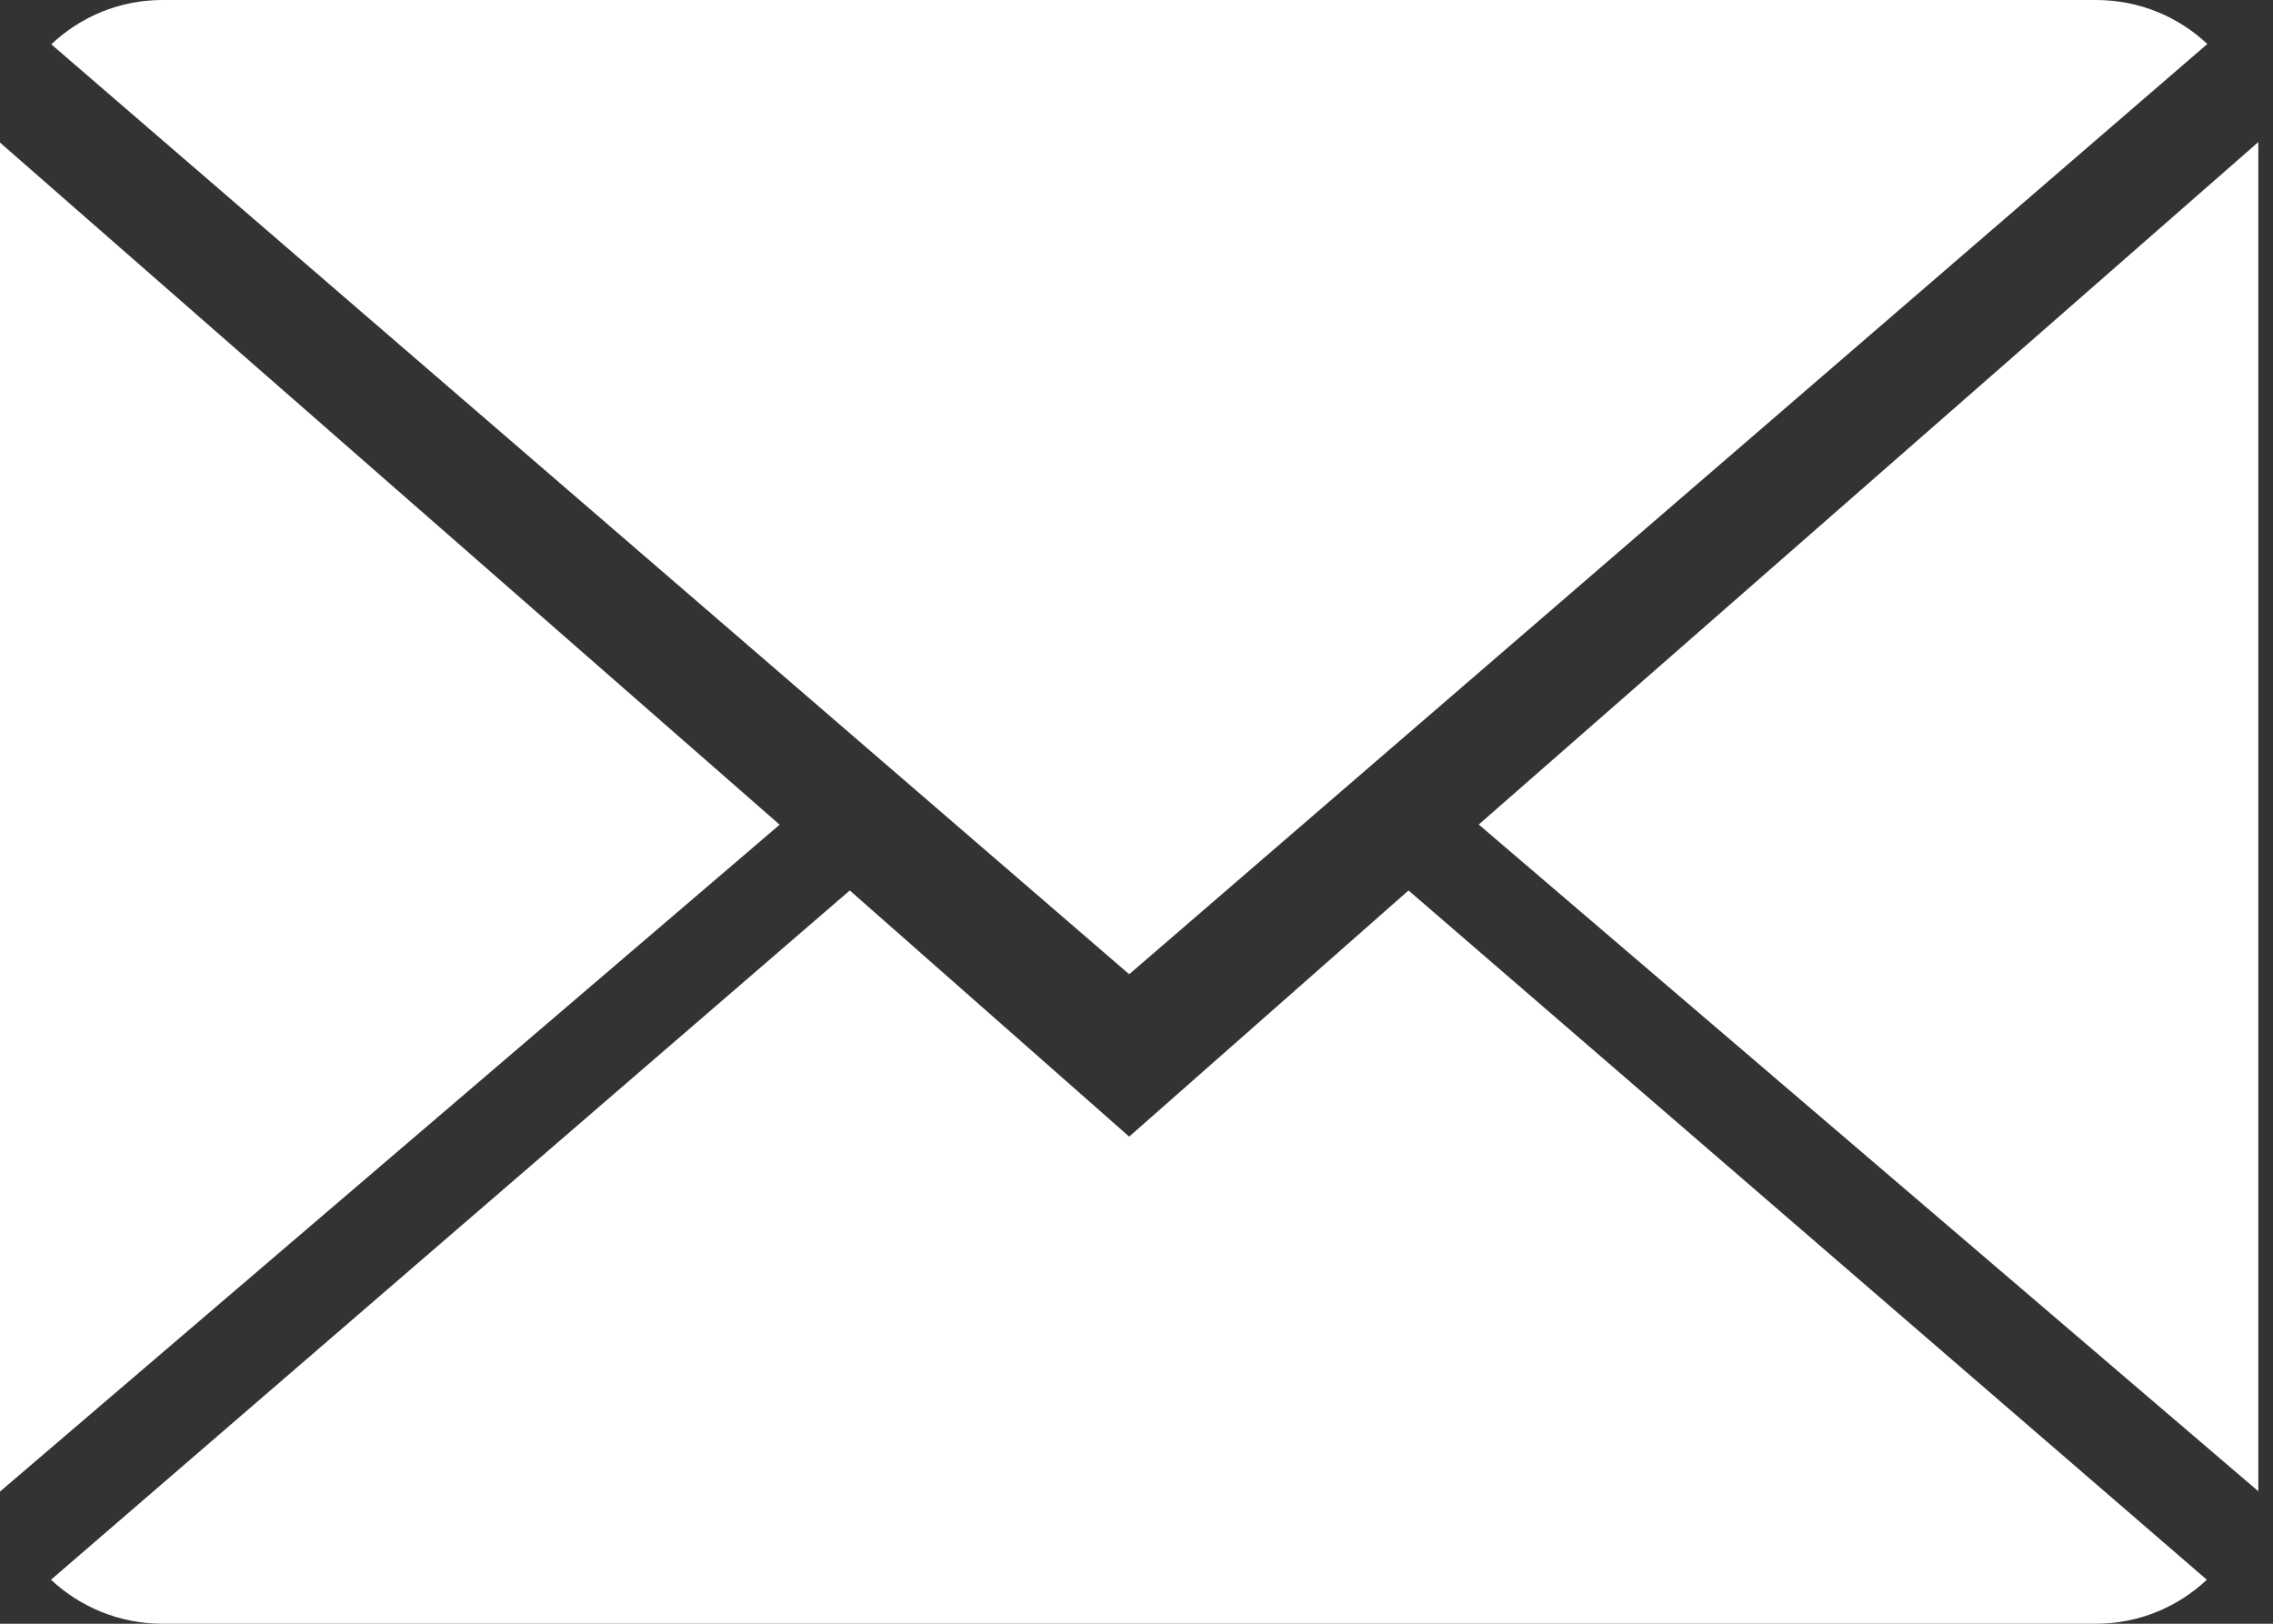
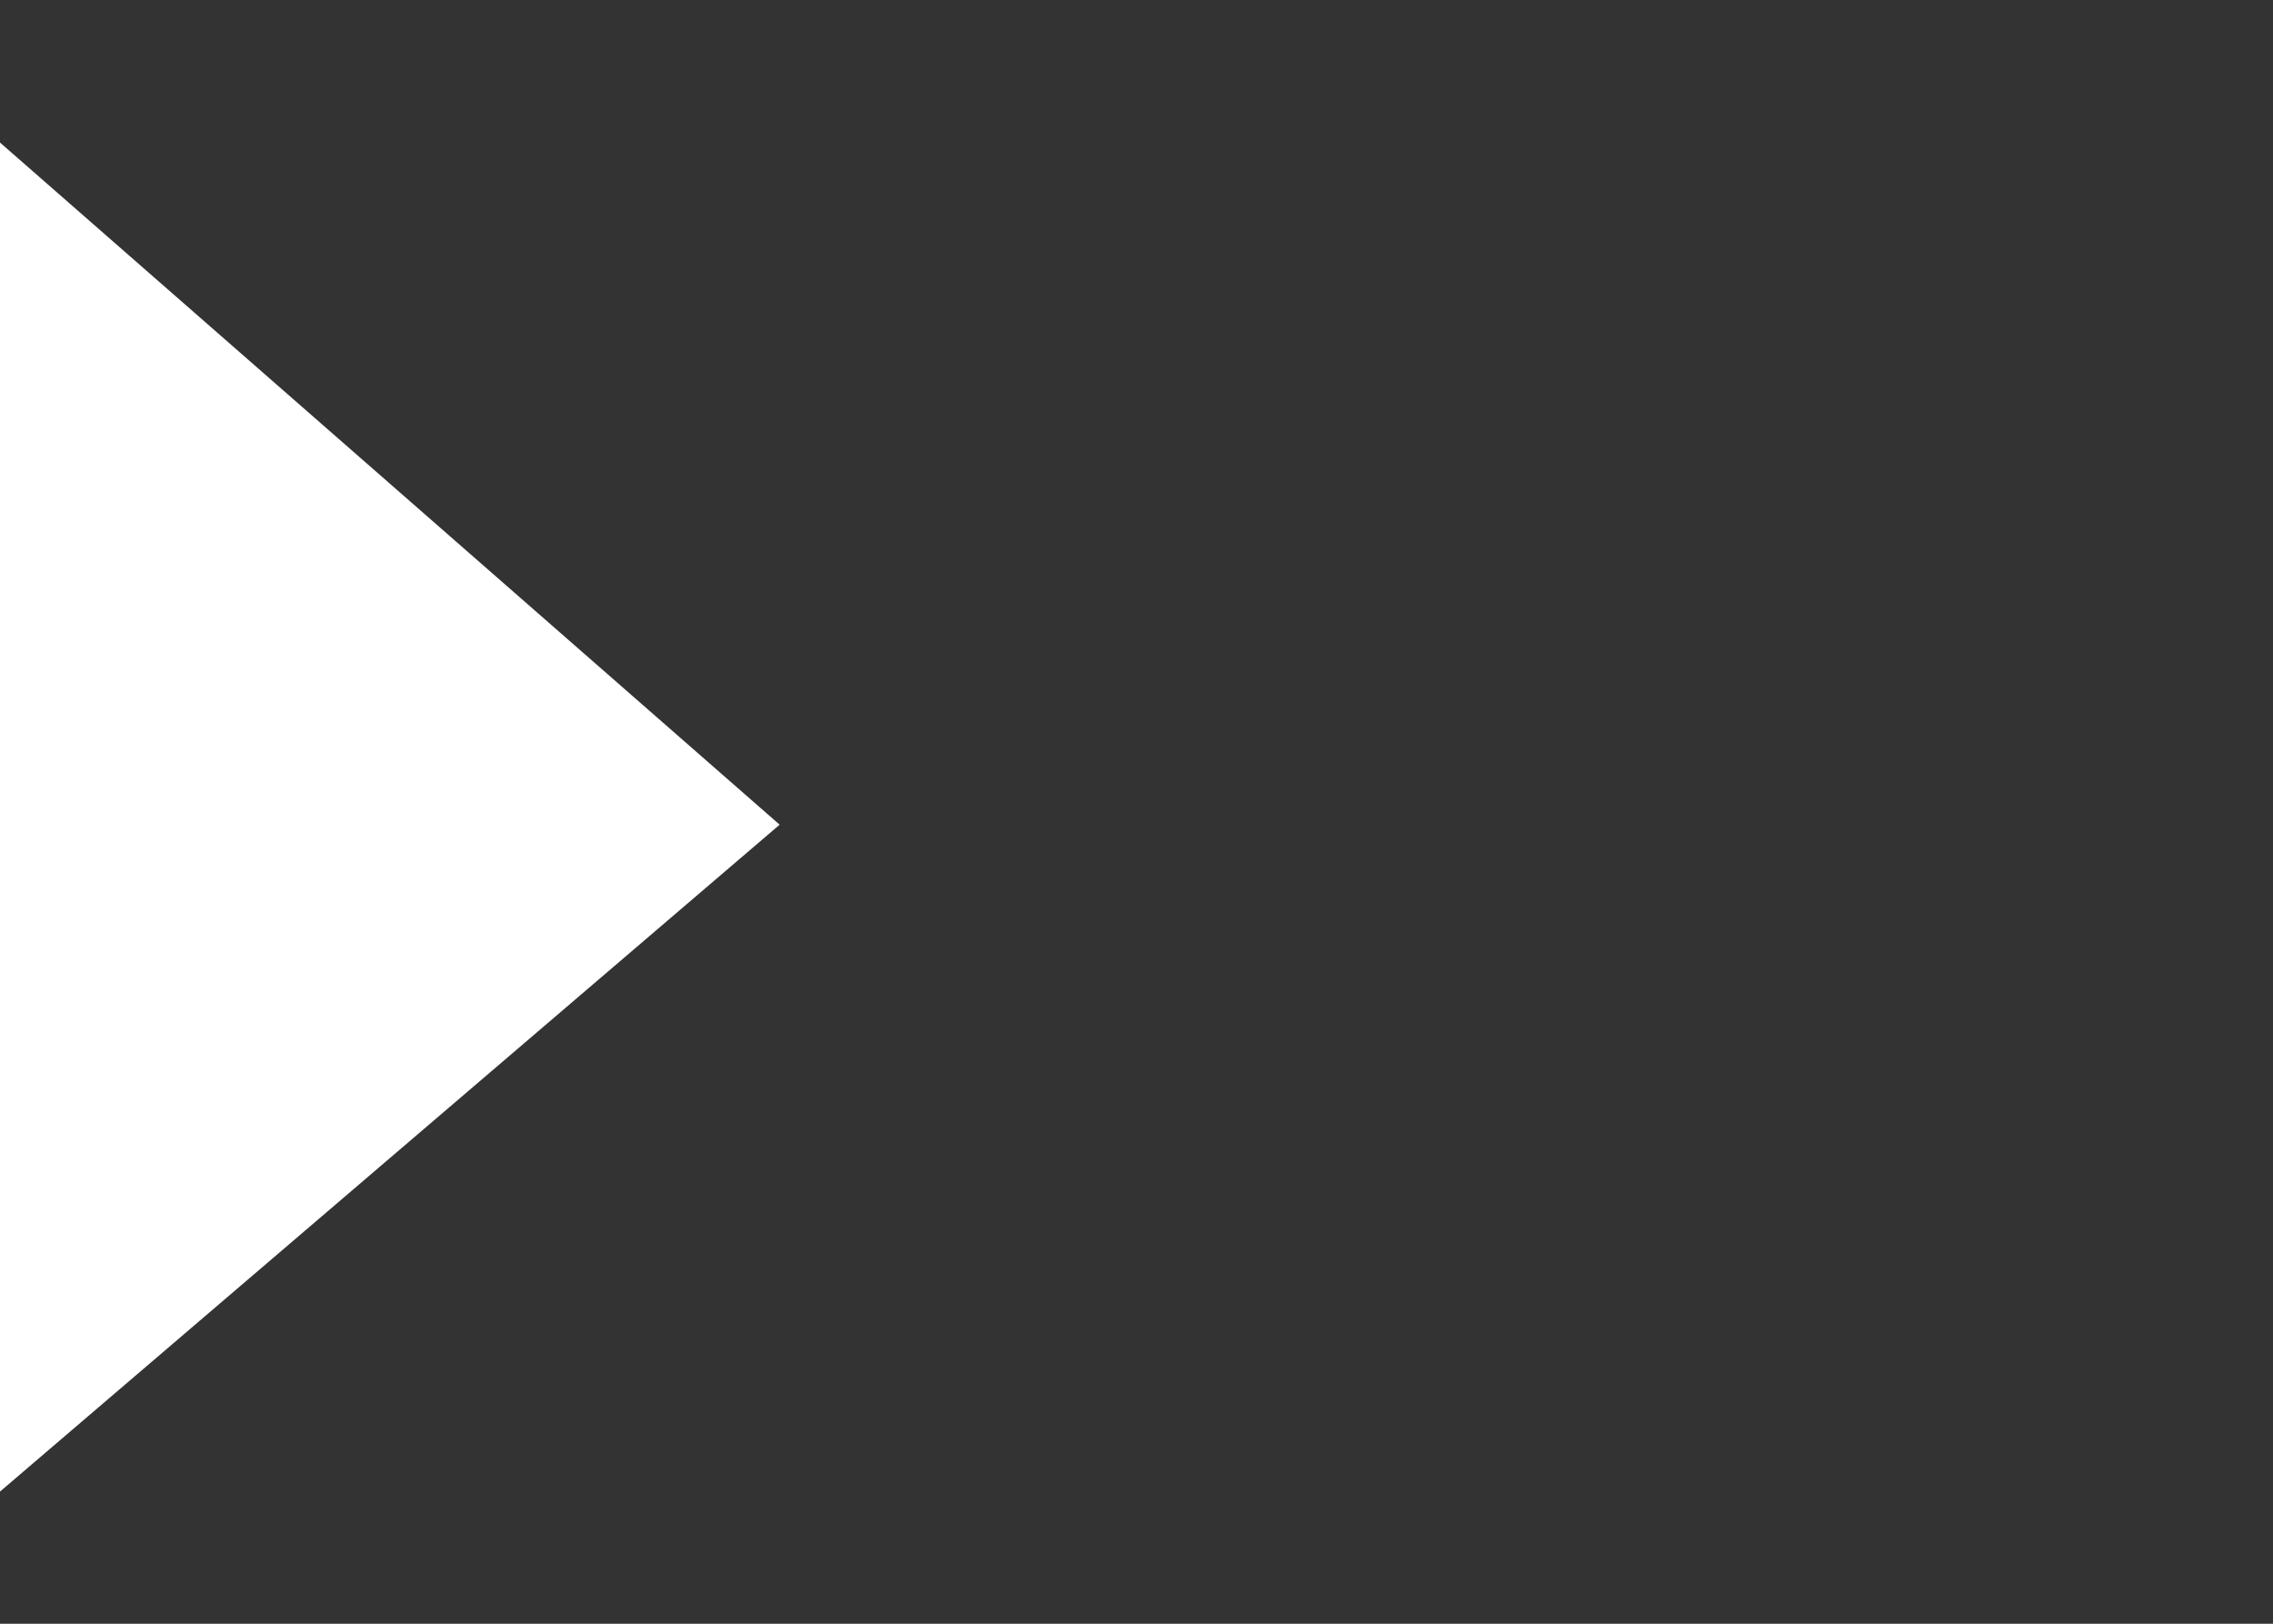
<svg xmlns="http://www.w3.org/2000/svg" width="28px" height="20px" viewBox="0 0 28 20" version="1.1">
  <rect x="0" y="0" width="28" height="20" fill="#333333" stroke="none" />
  <title>close-envelope</title>
  <desc>Created with Sketch.</desc>
  <defs />
  <g id="Symbols" stroke="none" stroke-width="1" fill="none" fill-rule="evenodd">
    <g id="Header" transform="translate(-1201, -19)" fill="#FFFFFF" fill-rule="nonzero">
      <g id="Group-17">
        <g transform="translate(1201, 18)">
          <g id="close-envelope" transform="translate(0, 1)">
-             <path d="M13.91,14 L10.468,10.968 L0.628,19.458 C0.986,19.792 1.468,20 2.001,20 L25.818,20 C26.349,20 26.83,19.792 27.185,19.458 L17.351,10.968 L13.91,14 Z" id="Shape" />
-             <path d="M27.191,0.542 C26.834,0.206 26.353,0 25.818,0 L2.001,0 C1.47,0 0.99,0.208 0.632,0.546 L13.91,12 L27.191,0.542 Z" id="Shape" />
            <polygon id="Shape" points="0 1.756 0 18.372 9.604 10.158" />
-             <polygon id="Shape" points="18.216 10.156 27.819 18.368 27.819 1.75" />
          </g>
        </g>
      </g>
    </g>
  </g>
</svg>